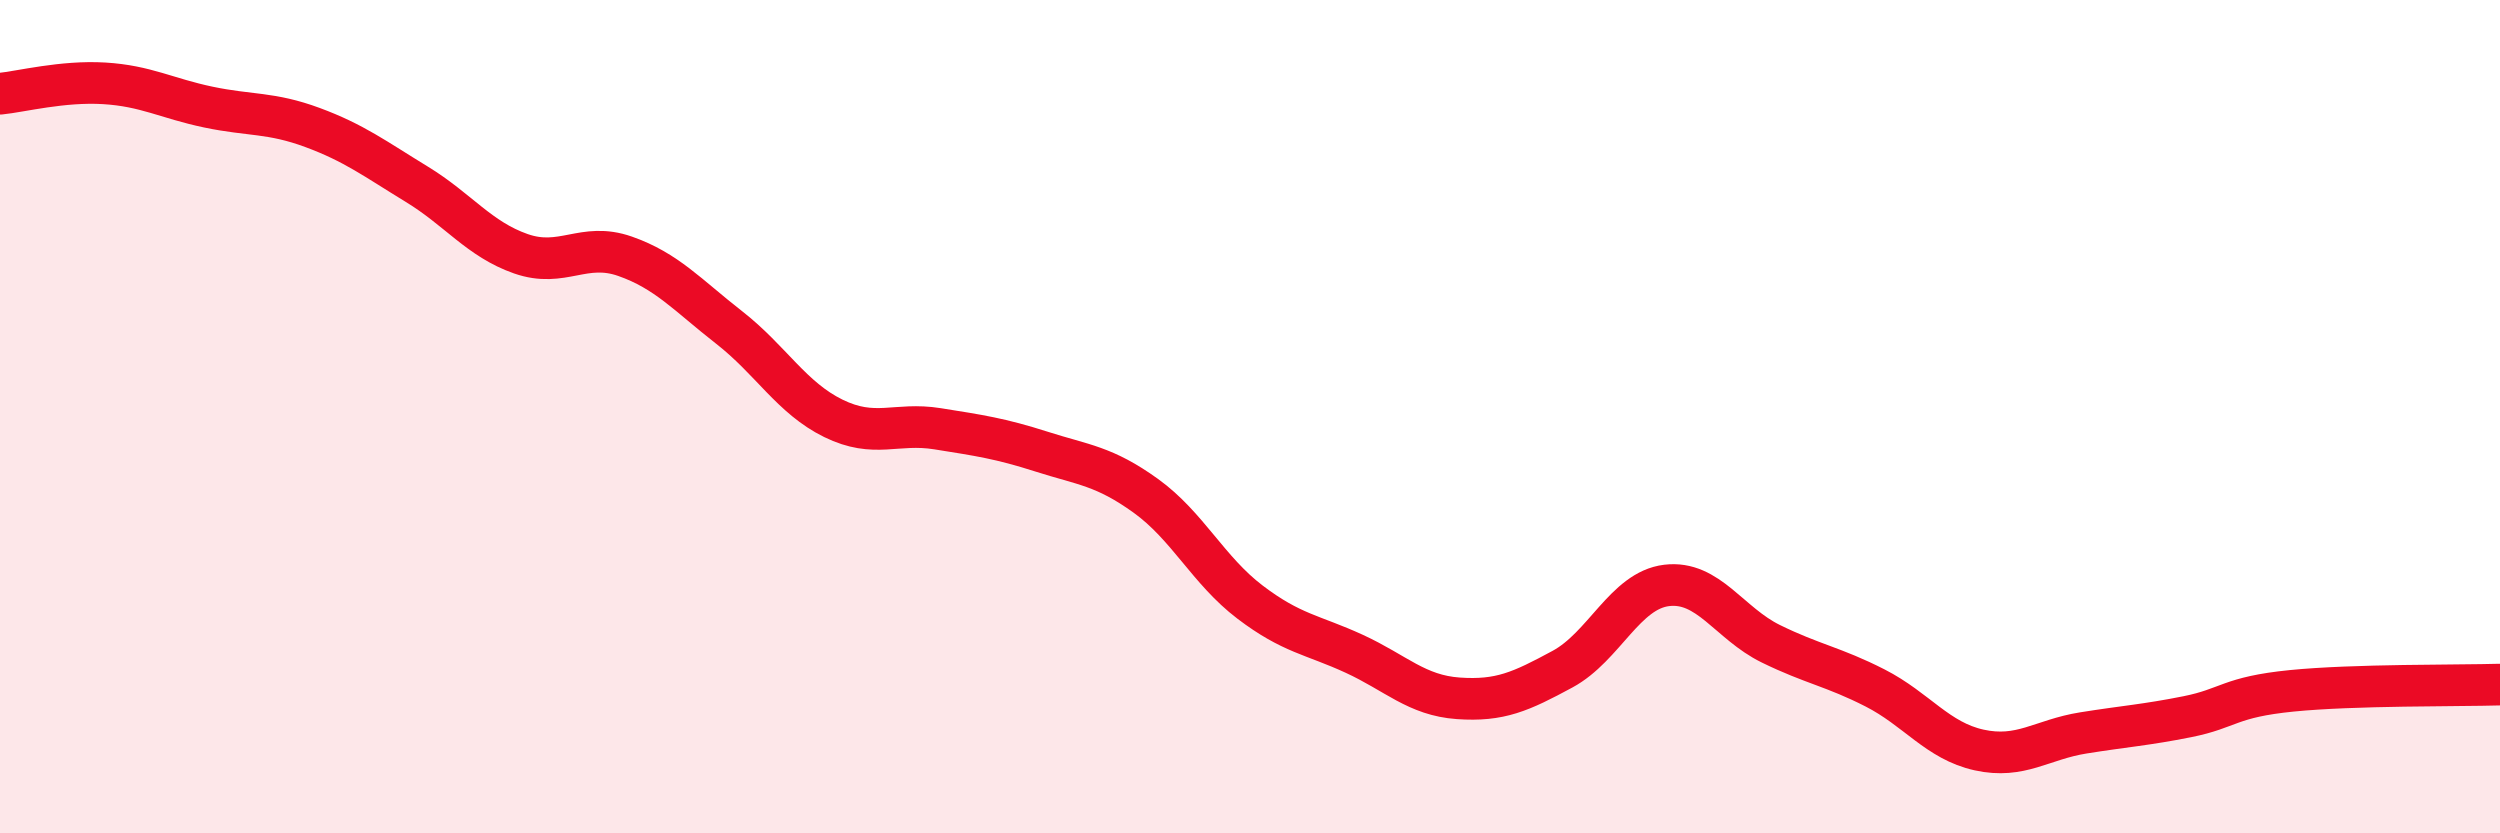
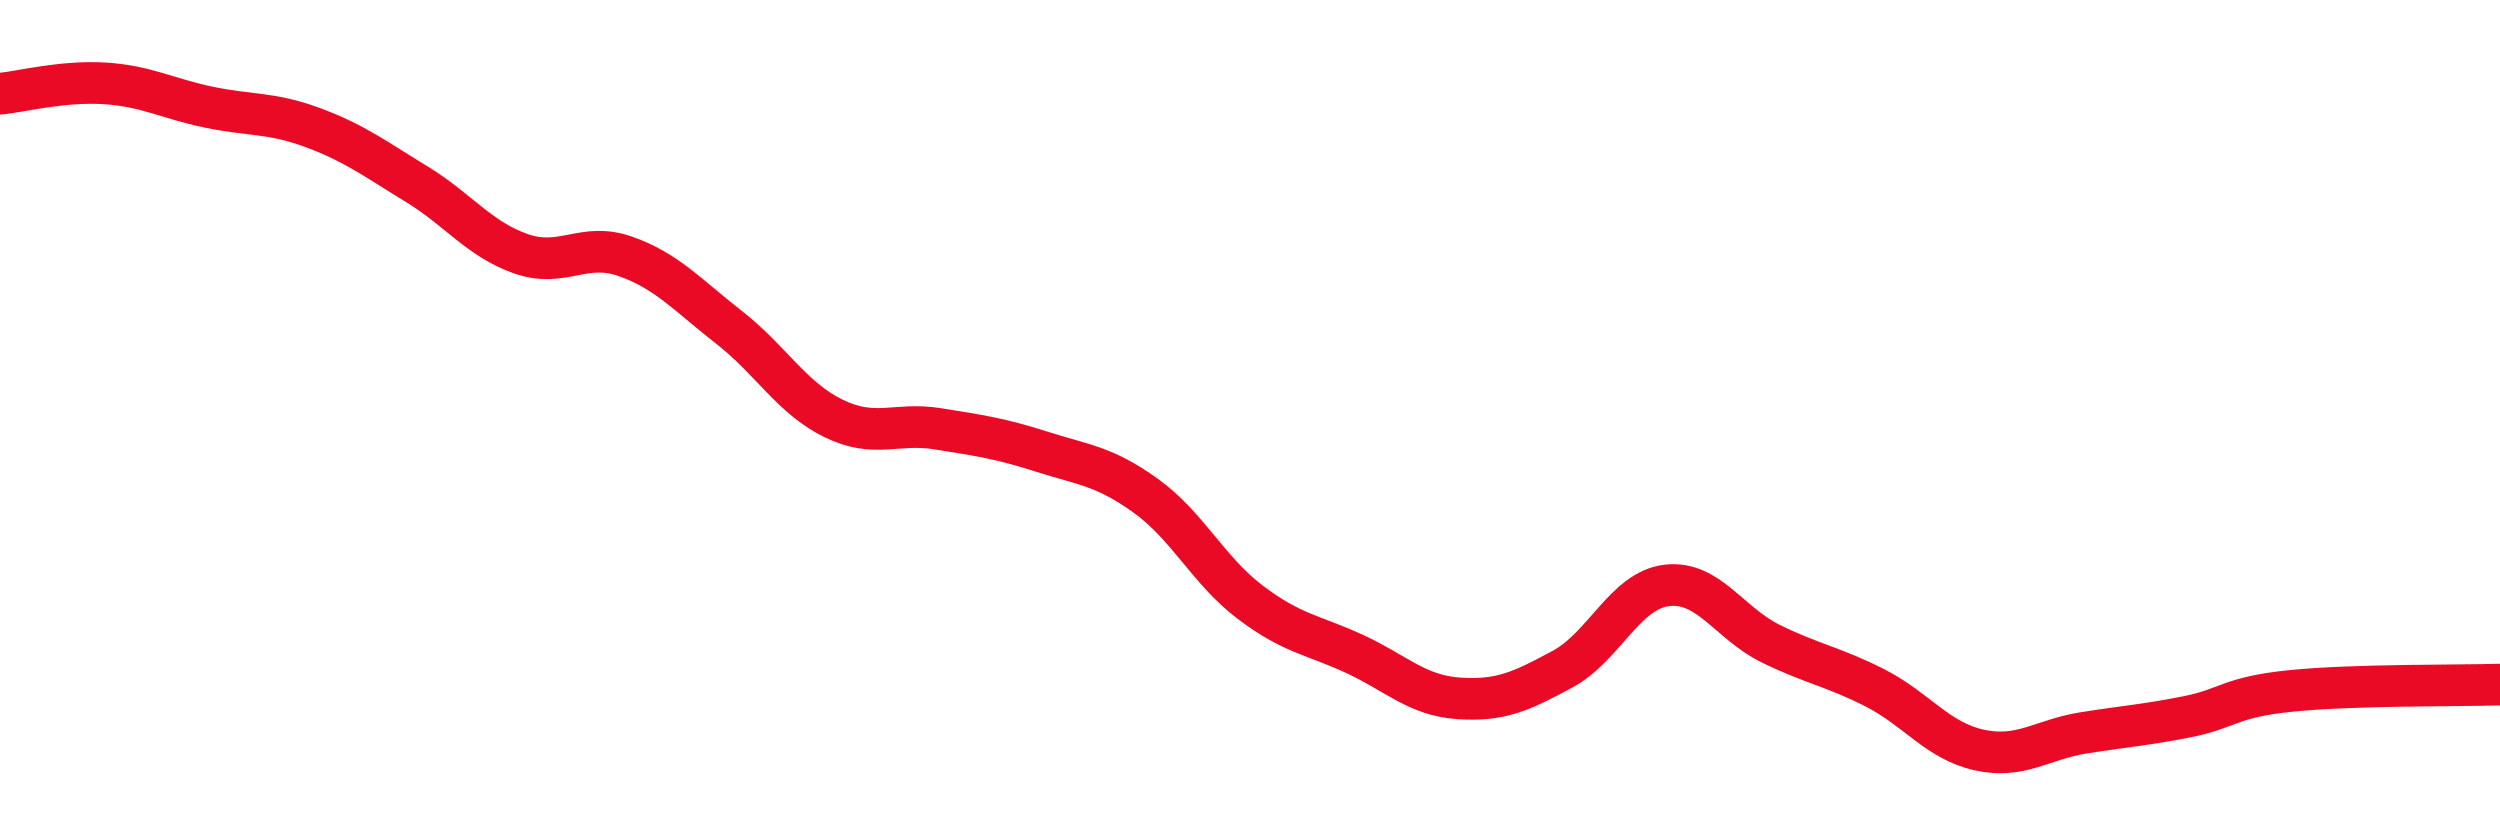
<svg xmlns="http://www.w3.org/2000/svg" width="60" height="20" viewBox="0 0 60 20">
-   <path d="M 0,2.25 C 0.5,2.2 1.5,1.94 2.5,2 C 3.5,2.06 4,2.36 5,2.57 C 6,2.78 6.5,2.69 7.5,3.06 C 8.5,3.43 9,3.81 10,4.42 C 11,5.03 11.5,5.74 12.5,6.09 C 13.5,6.44 14,5.8 15,6.15 C 16,6.5 16.5,7.08 17.5,7.86 C 18.5,8.64 19,9.55 20,10.04 C 21,10.53 21.5,10.13 22.5,10.29 C 23.5,10.45 24,10.52 25,10.84 C 26,11.16 26.5,11.18 27.5,11.9 C 28.5,12.62 29,13.69 30,14.45 C 31,15.21 31.5,15.23 32.5,15.69 C 33.5,16.15 34,16.69 35,16.76 C 36,16.83 36.5,16.6 37.5,16.06 C 38.5,15.52 39,14.17 40,14.05 C 41,13.93 41.5,14.96 42.5,15.45 C 43.5,15.94 44,16 45,16.51 C 46,17.02 46.5,17.78 47.5,18 C 48.5,18.22 49,17.75 50,17.59 C 51,17.43 51.5,17.4 52.5,17.2 C 53.5,17 53.5,16.73 55,16.58 C 56.5,16.43 59,16.46 60,16.43L60 20L0 20Z" fill="#EB0A25" opacity="0.1" stroke-linecap="round" stroke-linejoin="round" />
  <path d="M 0,2.25 C 0.5,2.2 1.5,1.94 2.5,2 C 3.5,2.06 4,2.36 5,2.57 C 6,2.78 6.5,2.69 7.5,3.06 C 8.5,3.43 9,3.81 10,4.42 C 11,5.03 11.5,5.74 12.5,6.09 C 13.5,6.44 14,5.8 15,6.15 C 16,6.5 16.5,7.08 17.5,7.86 C 18.5,8.64 19,9.55 20,10.04 C 21,10.53 21.5,10.13 22.5,10.29 C 23.5,10.45 24,10.52 25,10.84 C 26,11.16 26.5,11.18 27.5,11.9 C 28.5,12.62 29,13.69 30,14.45 C 31,15.21 31.5,15.23 32.5,15.69 C 33.5,16.15 34,16.69 35,16.76 C 36,16.83 36.5,16.6 37.5,16.06 C 38.5,15.52 39,14.17 40,14.05 C 41,13.93 41.5,14.96 42.5,15.45 C 43.5,15.94 44,16 45,16.51 C 46,17.02 46.5,17.78 47.5,18 C 48.5,18.22 49,17.75 50,17.59 C 51,17.43 51.5,17.4 52.5,17.2 C 53.5,17 53.5,16.73 55,16.58 C 56.5,16.43 59,16.46 60,16.43" stroke="#EB0A25" stroke-width="1" fill="none" stroke-linecap="round" stroke-linejoin="round" />
</svg>